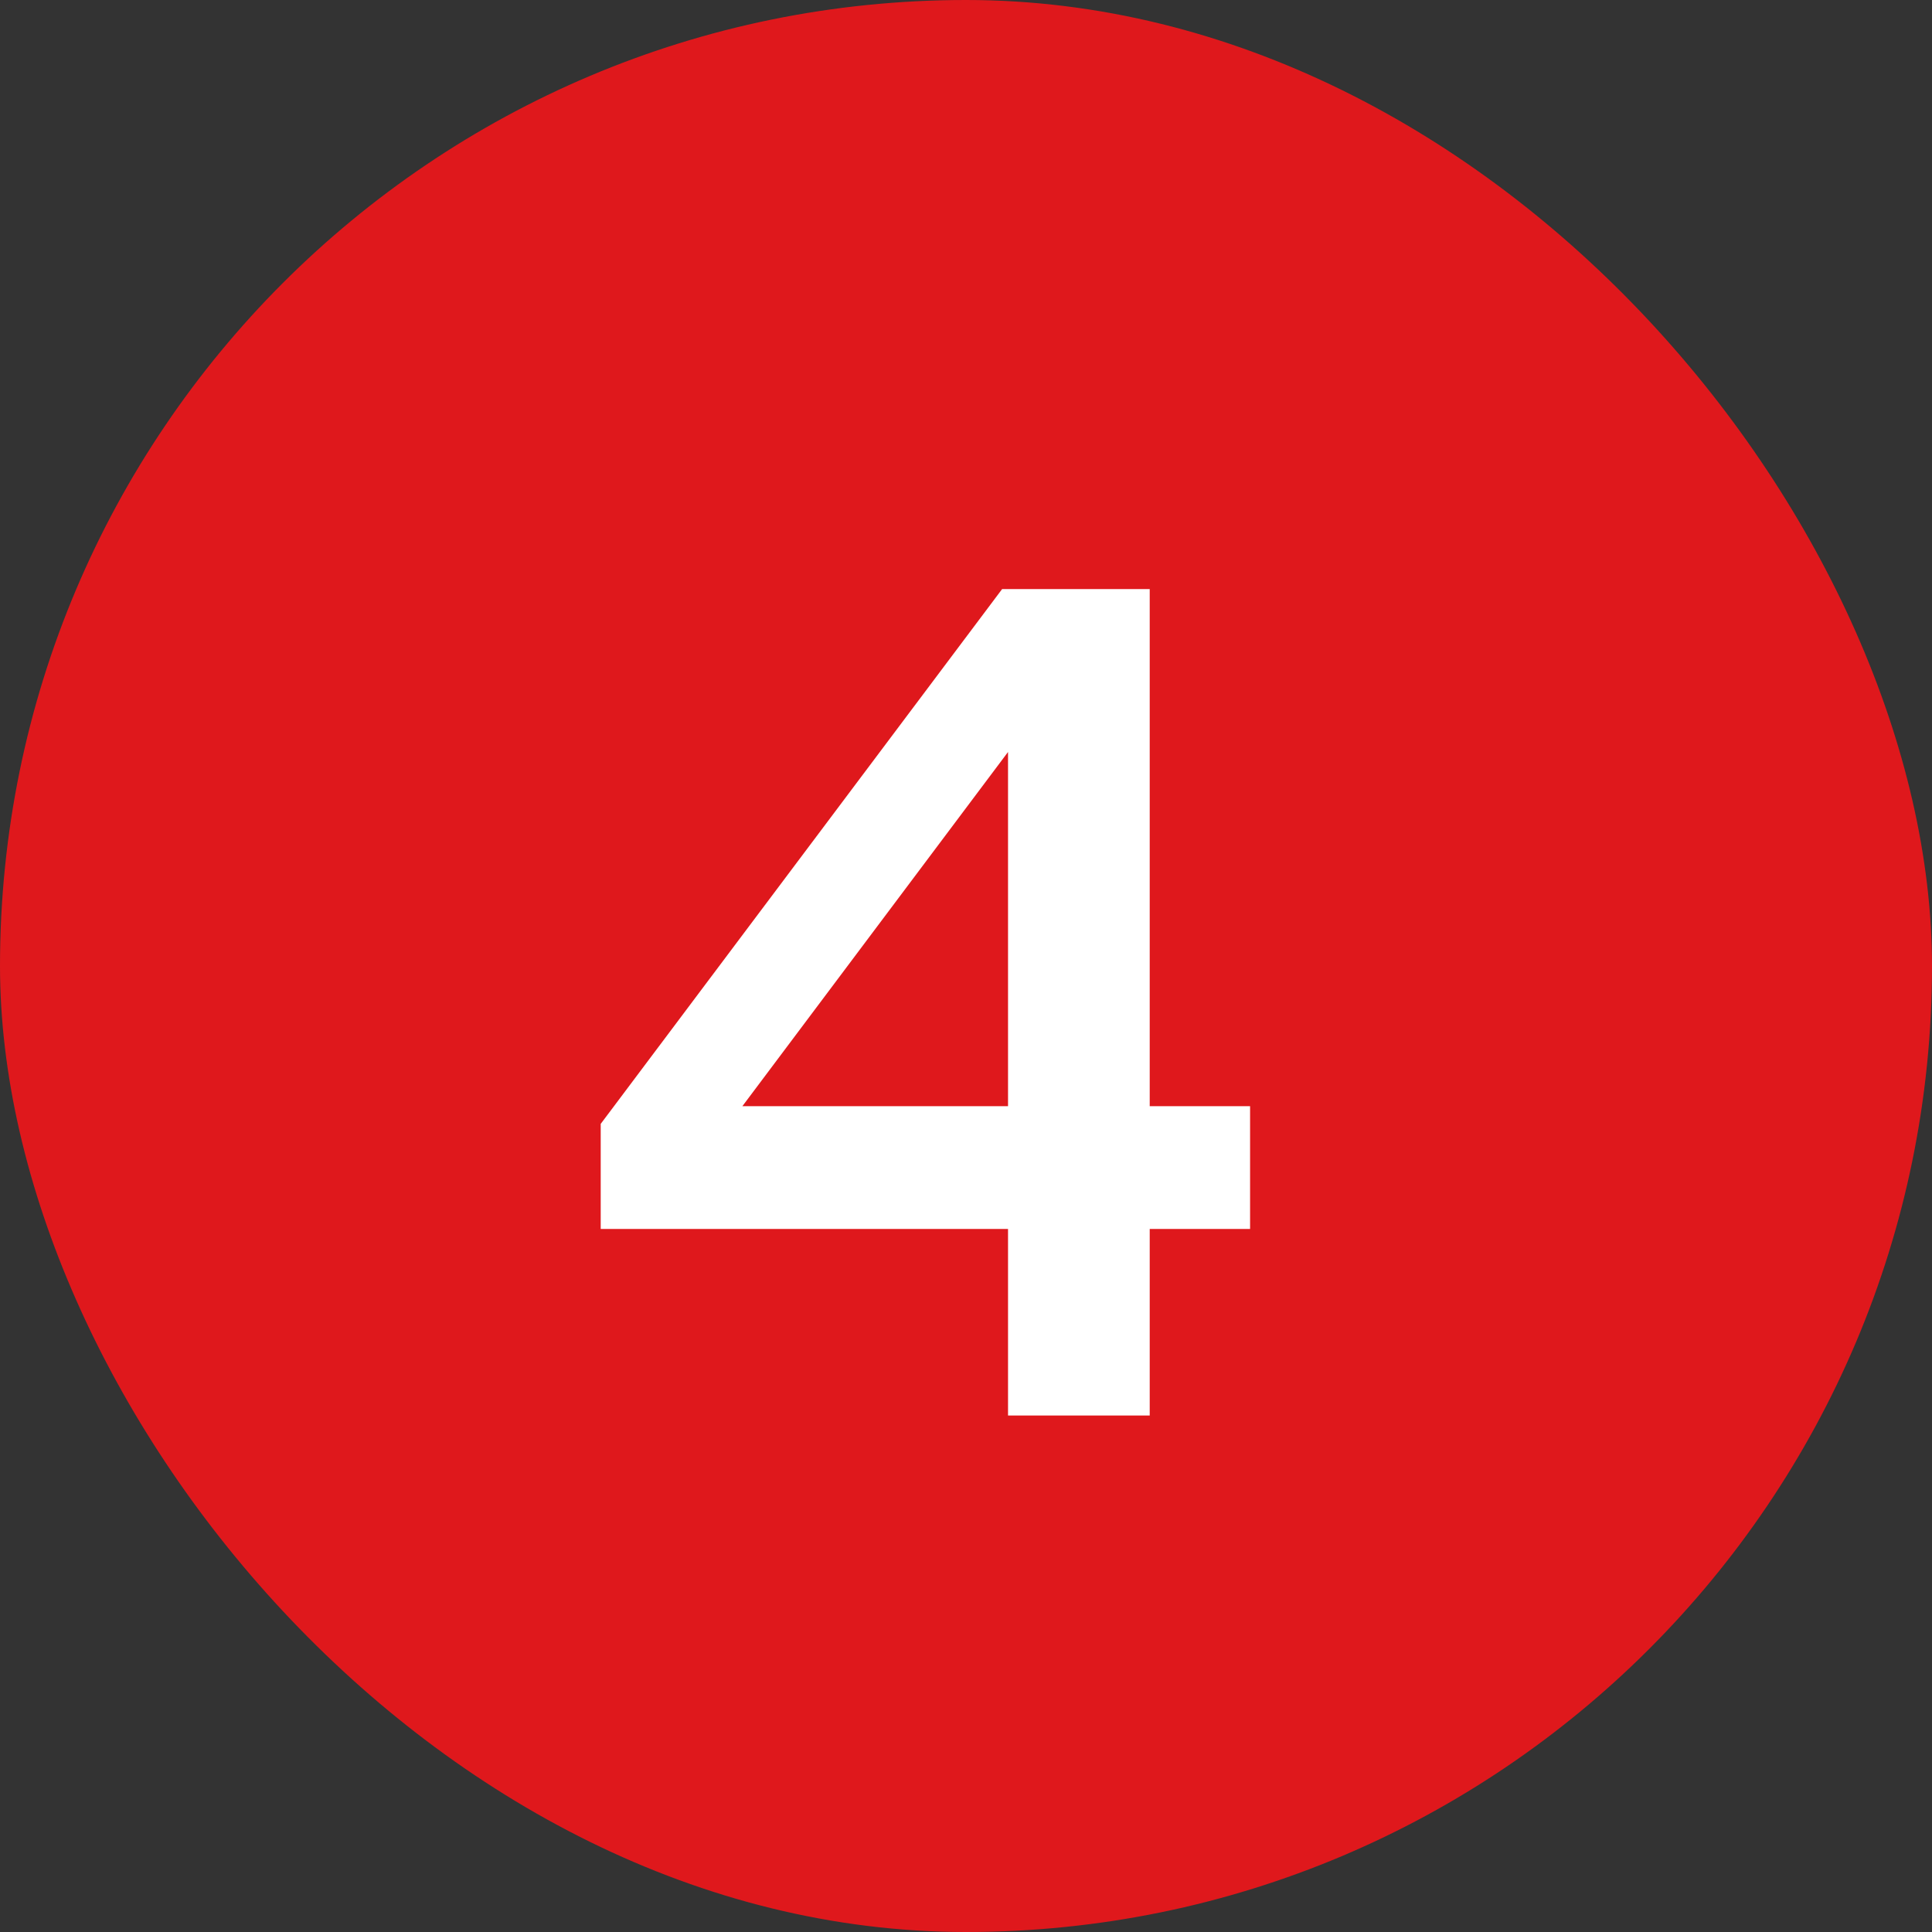
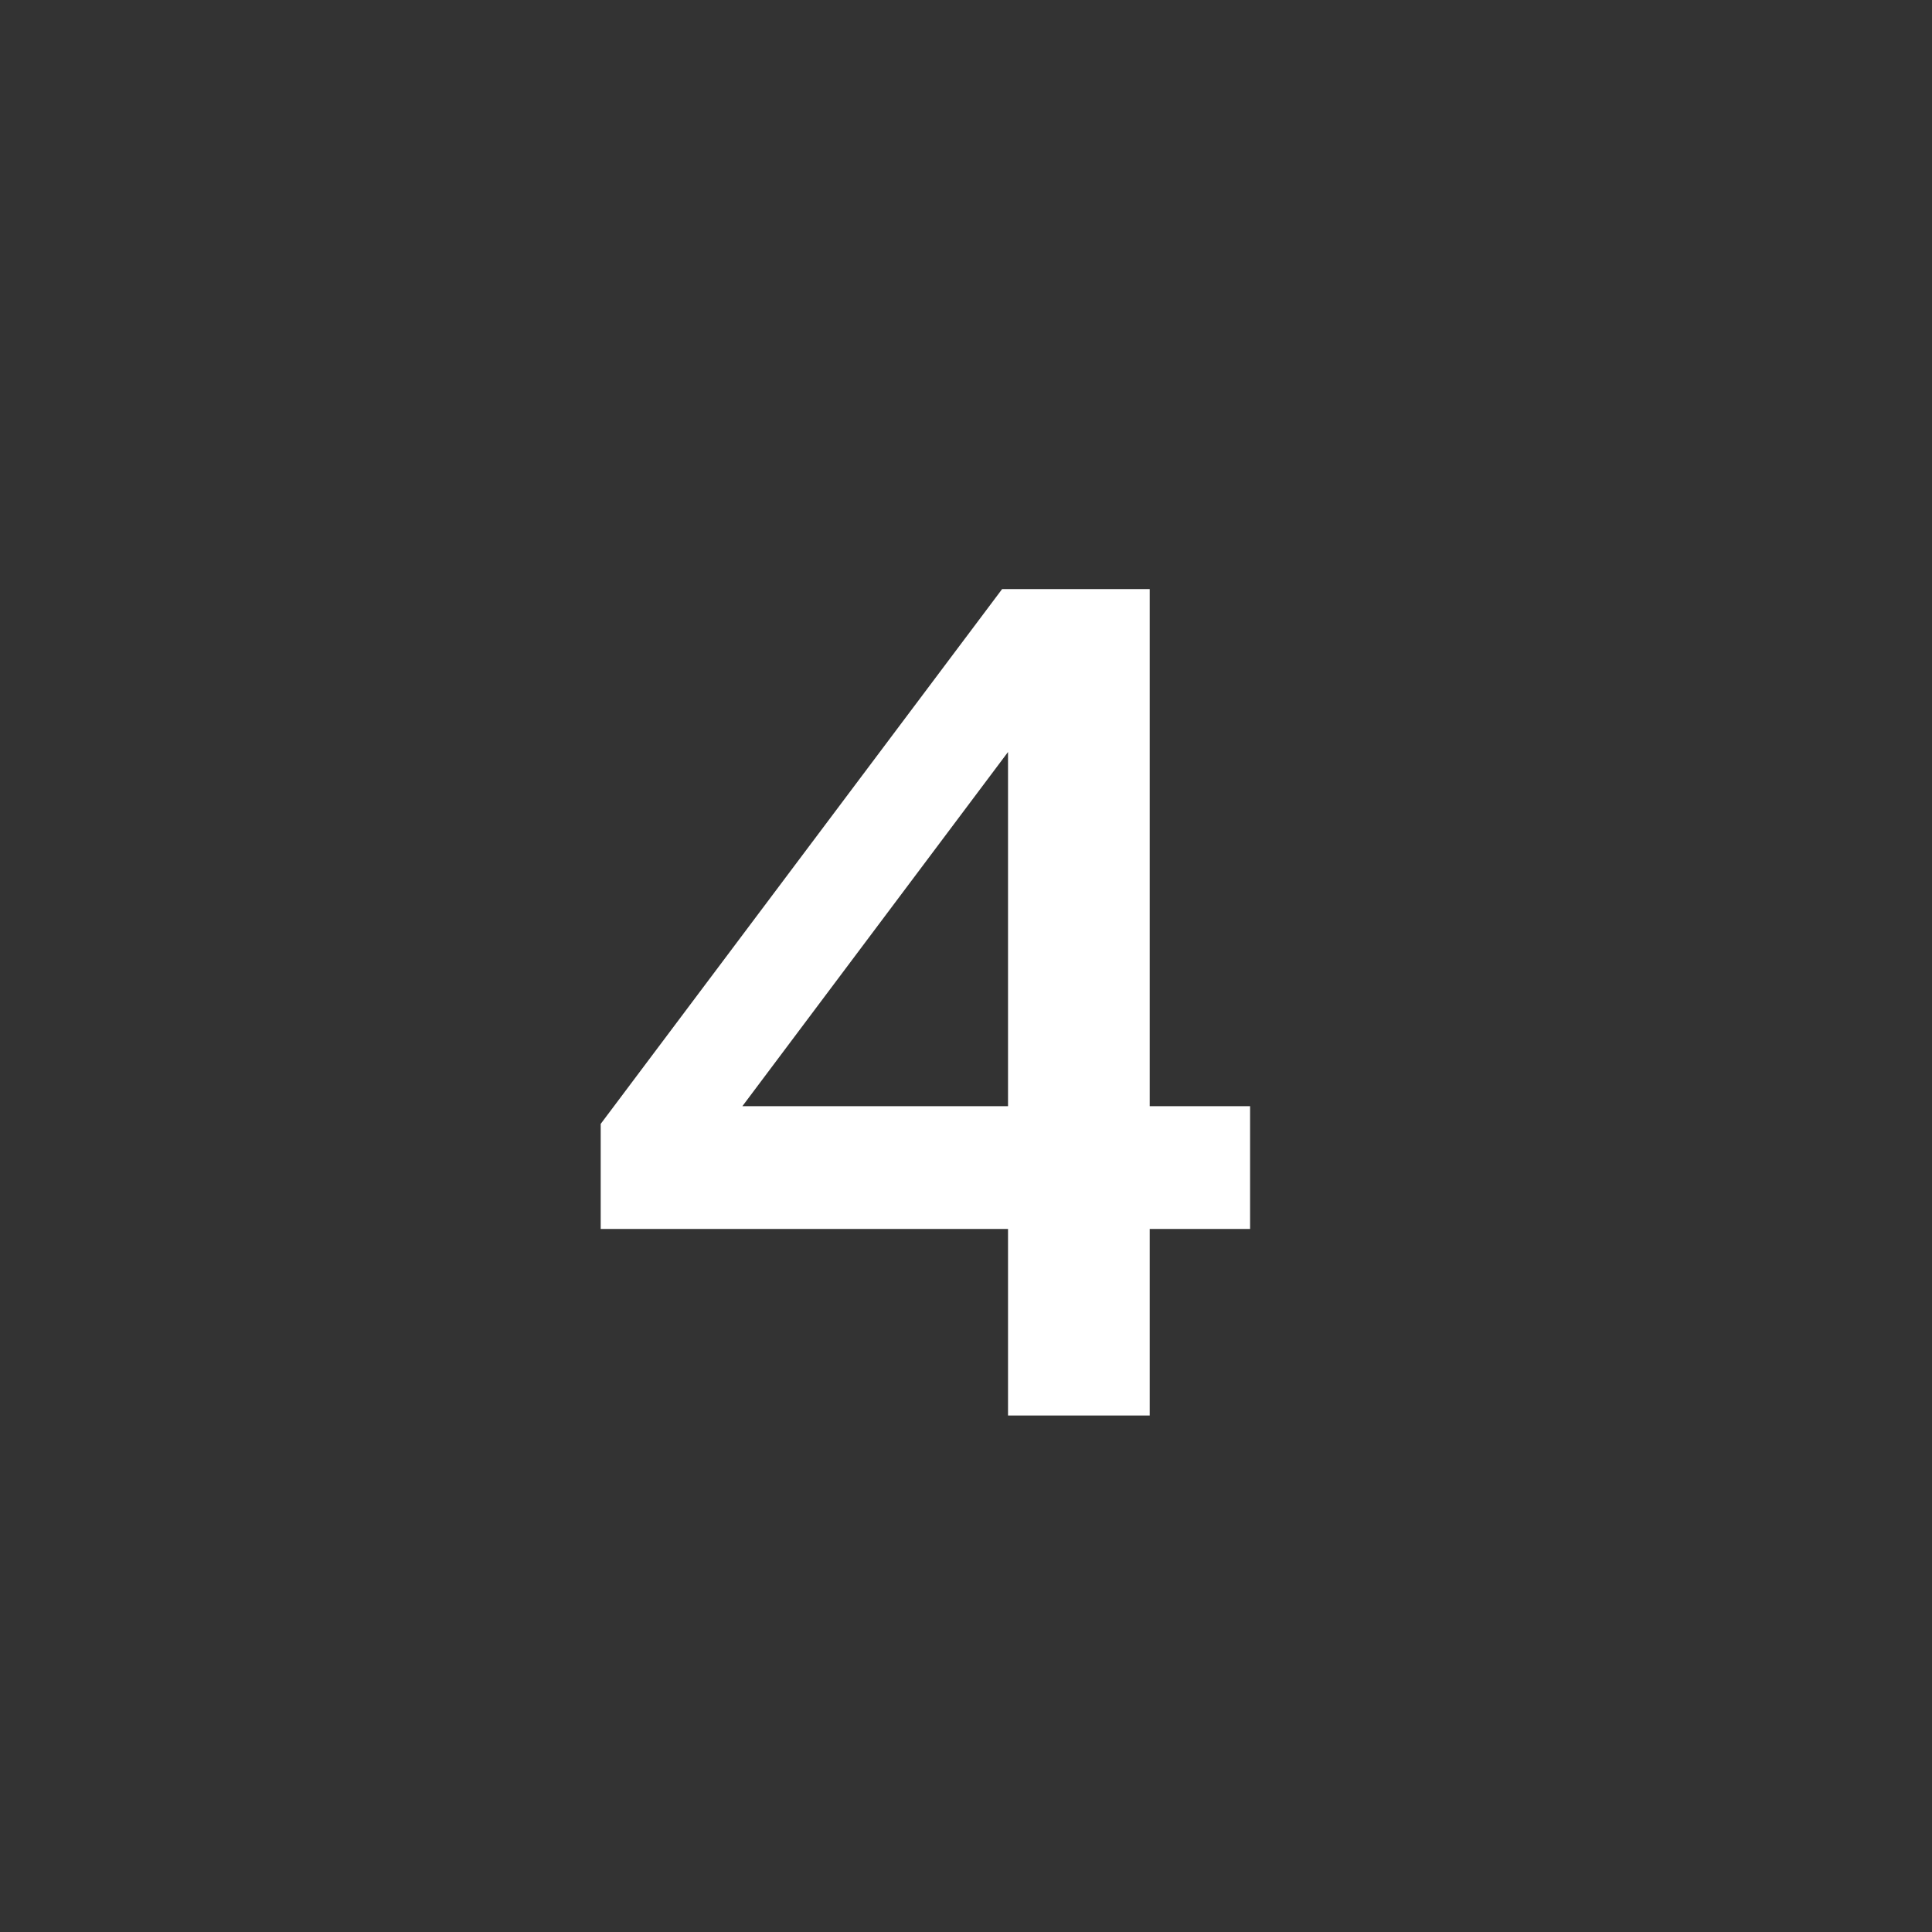
<svg xmlns="http://www.w3.org/2000/svg" width="77" height="77" viewBox="0 0 77 77" fill="none">
  <rect x="0" y="0" width="77" height="77" fill="#333333" stroke="none" />
-   <rect width="77" height="77" rx="38.5" fill="#DF181C" />
  <path d="M40.175 48.981H23.941V44.793L39.94 23.477H45.822V44.087H49.822V48.981H45.822V56.416H40.175V48.981ZM40.175 44.087V29.971L29.588 44.087H40.175Z" fill="white" />
</svg>